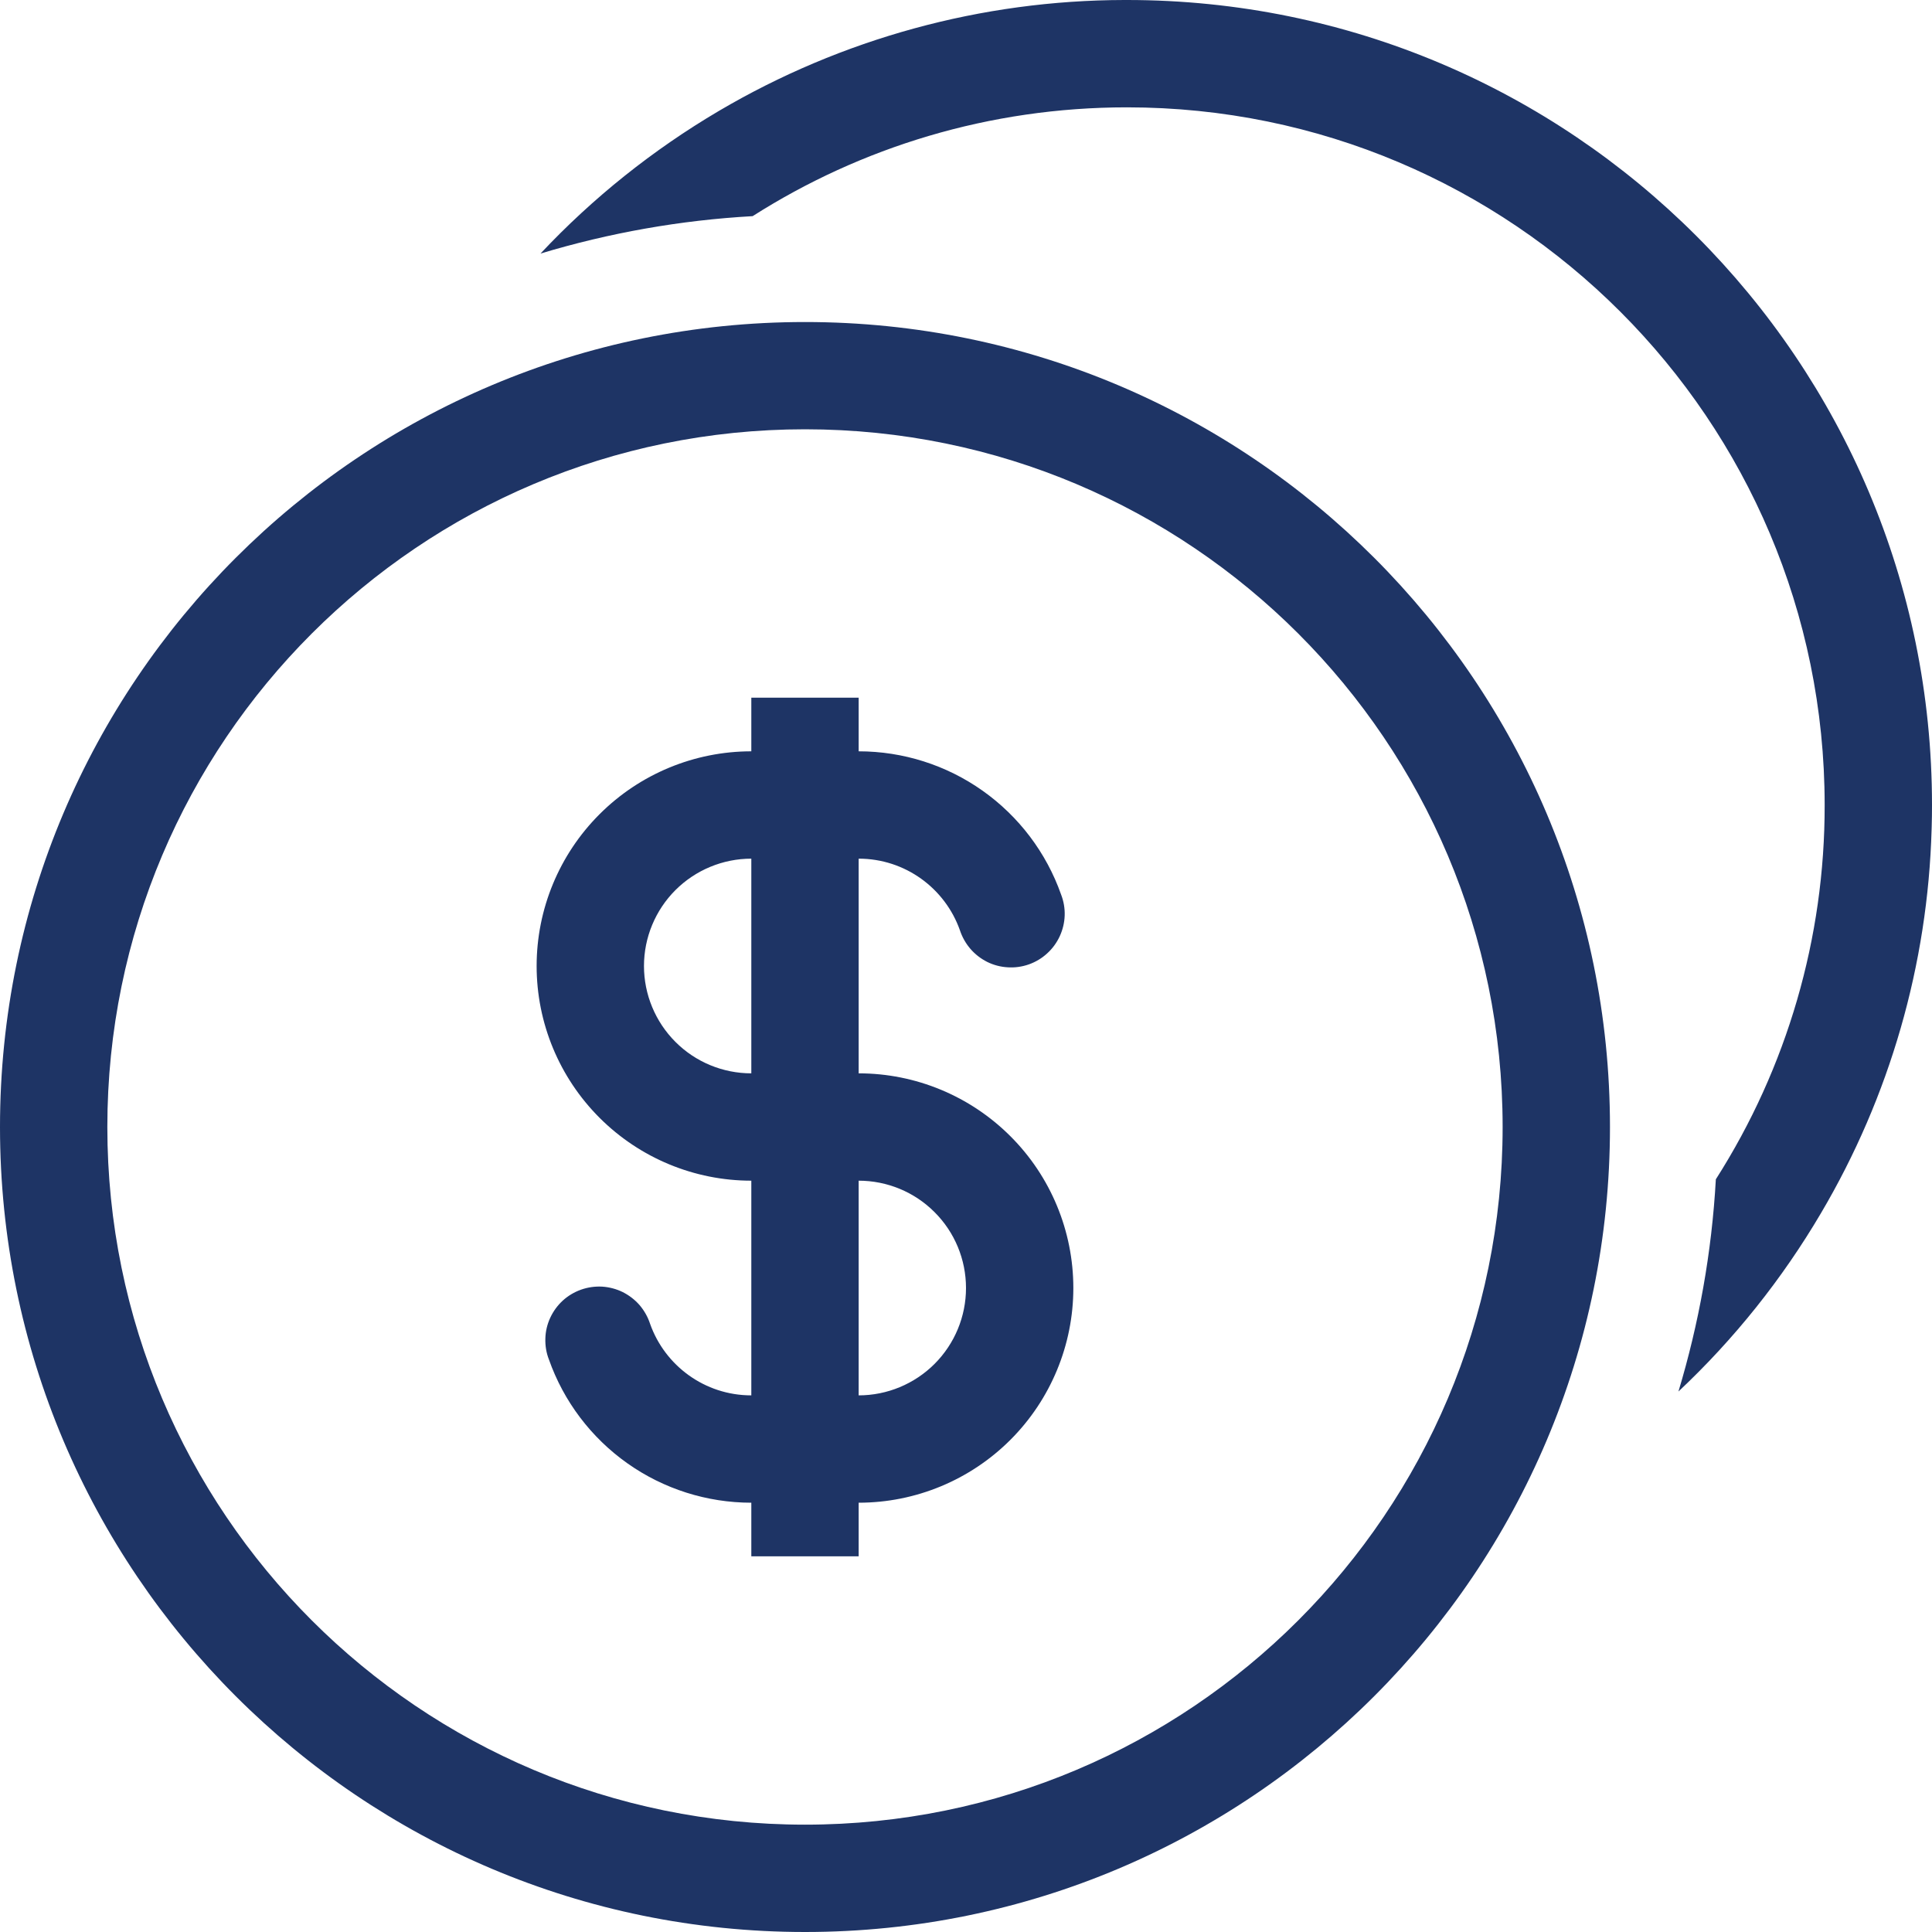
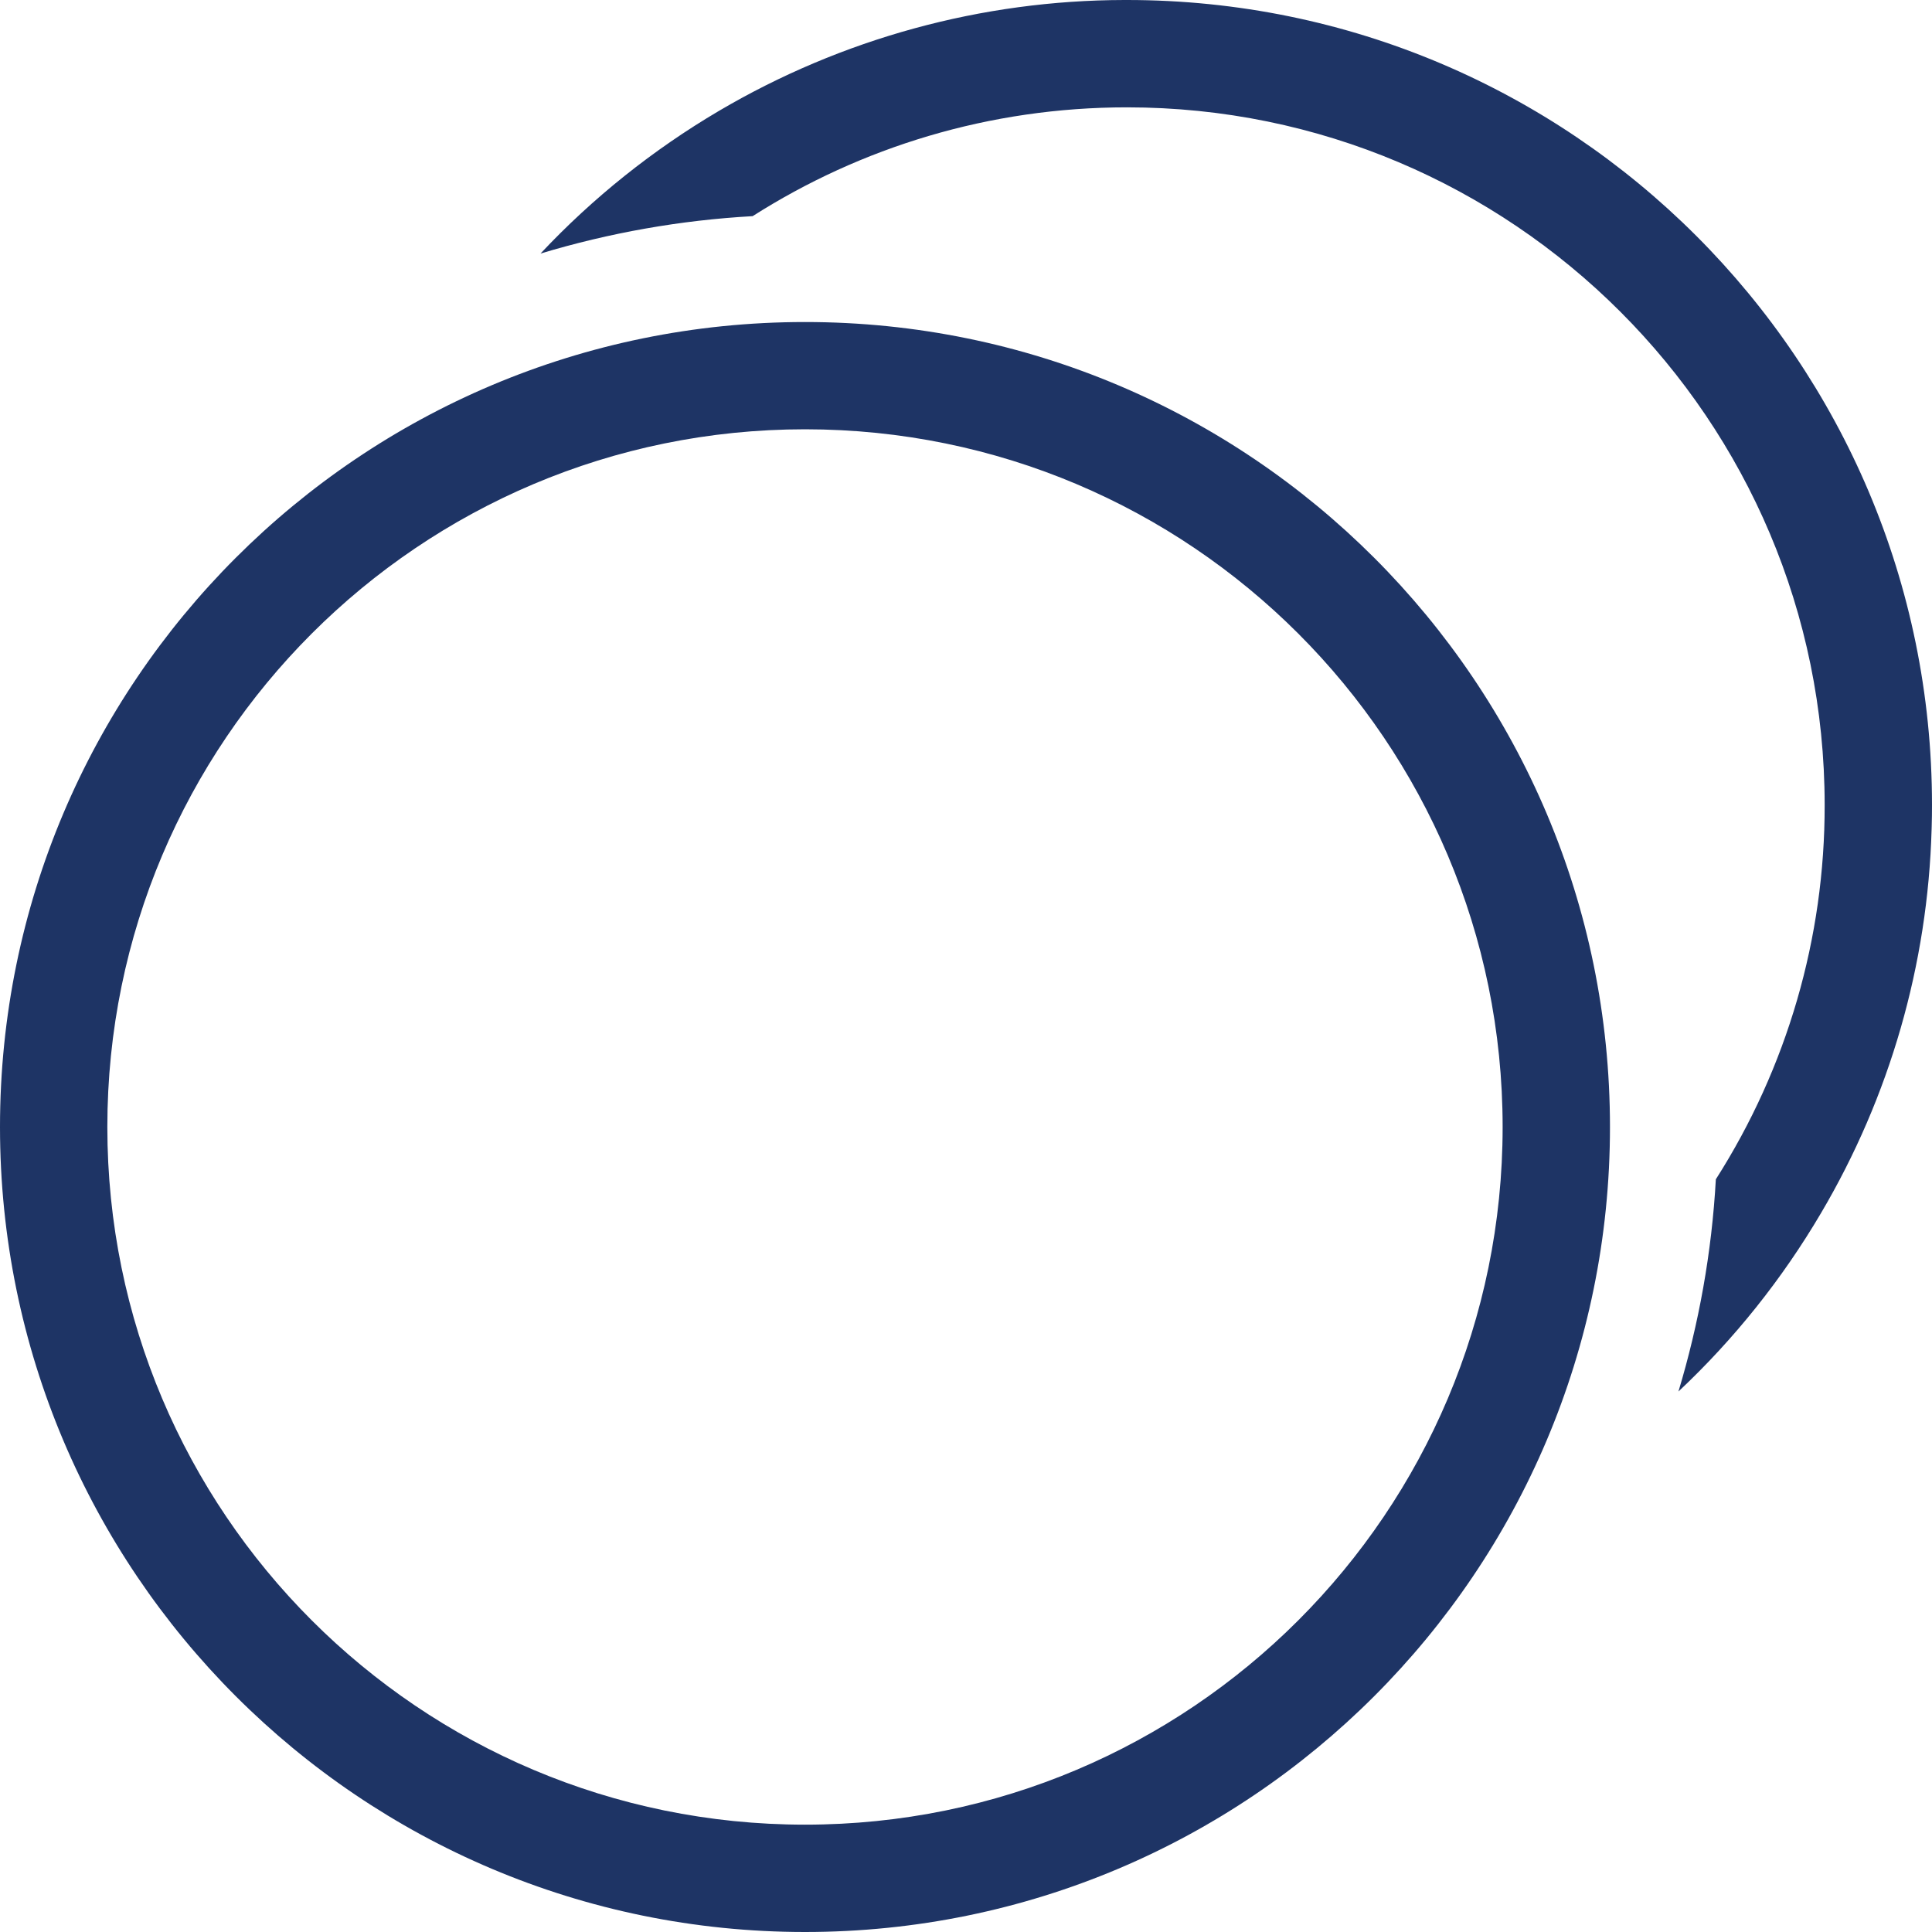
<svg xmlns="http://www.w3.org/2000/svg" width="25" height="25" viewBox="0 0 25 25" fill="none">
  <path d="M22.203 15.26C23.126 13.813 23.614 12.133 23.611 10.417C23.611 5.431 19.569 1.389 14.583 1.389C12.801 1.389 11.139 1.906 9.739 2.797C8.808 2.849 7.887 3.012 6.994 3.281C7.672 2.559 8.45 1.938 9.303 1.435C10.893 0.499 12.704 0.003 14.549 0H14.583C20.336 0 25 4.664 25 10.417C25 10.51 24.999 10.604 24.996 10.697L24.995 10.73C24.946 12.48 24.454 14.189 23.564 15.697C23.062 16.55 22.441 17.328 21.719 18.006C21.983 17.129 22.15 16.21 22.203 15.26Z" fill="#1E3465" />
-   <path fill-rule="evenodd" clip-rule="evenodd" d="M13.73 11.574C13.539 11.033 13.184 10.564 12.715 10.232C12.246 9.9 11.686 9.722 11.111 9.722V9.028H9.722V9.722C8.985 9.722 8.279 10.015 7.758 10.536C7.237 11.057 6.944 11.763 6.944 12.5C6.944 13.237 7.237 13.943 7.758 14.464C8.279 14.985 8.985 15.278 9.722 15.278V18.056C9.118 18.056 8.603 17.67 8.412 17.13C8.383 17.041 8.337 16.96 8.277 16.889C8.216 16.819 8.142 16.762 8.059 16.72C7.976 16.679 7.885 16.655 7.792 16.649C7.7 16.644 7.607 16.657 7.519 16.688C7.432 16.719 7.351 16.767 7.283 16.829C7.214 16.892 7.159 16.968 7.12 17.052C7.081 17.136 7.059 17.228 7.057 17.32C7.054 17.413 7.069 17.506 7.103 17.592C7.294 18.134 7.649 18.603 8.118 18.935C8.587 19.267 9.148 19.445 9.722 19.445V20.139H11.111V19.445C11.848 19.445 12.554 19.152 13.075 18.631C13.596 18.11 13.889 17.403 13.889 16.667C13.889 15.93 13.596 15.223 13.075 14.703C12.554 14.182 11.848 13.889 11.111 13.889V11.111C11.715 11.111 12.23 11.497 12.421 12.037C12.45 12.125 12.496 12.207 12.556 12.277C12.617 12.348 12.691 12.405 12.774 12.447C12.857 12.488 12.948 12.512 13.041 12.517C13.133 12.523 13.226 12.51 13.314 12.479C13.401 12.448 13.482 12.4 13.55 12.337C13.619 12.275 13.674 12.199 13.713 12.115C13.752 12.03 13.774 11.939 13.777 11.846C13.78 11.754 13.764 11.661 13.73 11.574ZM9.722 11.111C9.354 11.111 9 11.258 8.74 11.518C8.48 11.778 8.333 12.132 8.333 12.5C8.333 12.868 8.48 13.222 8.74 13.482C9 13.743 9.354 13.889 9.722 13.889V11.111ZM11.111 18.056C11.479 18.056 11.833 17.909 12.093 17.649C12.354 17.388 12.5 17.035 12.5 16.667C12.5 16.298 12.354 15.945 12.093 15.685C11.833 15.424 11.479 15.278 11.111 15.278V18.056Z" fill="#1E3465" />
  <path fill-rule="evenodd" clip-rule="evenodd" d="M20.833 14.583C20.833 20.336 16.169 25 10.417 25C4.664 25 0 20.336 0 14.583C0 8.83 4.664 4.167 10.417 4.167C16.169 4.167 20.833 8.83 20.833 14.583ZM19.444 14.583C19.444 19.569 15.403 23.611 10.417 23.611C5.431 23.611 1.389 19.569 1.389 14.583C1.389 9.597 5.431 5.555 10.417 5.555C15.403 5.555 19.444 9.597 19.444 14.583Z" fill="#1E3465" />
</svg>